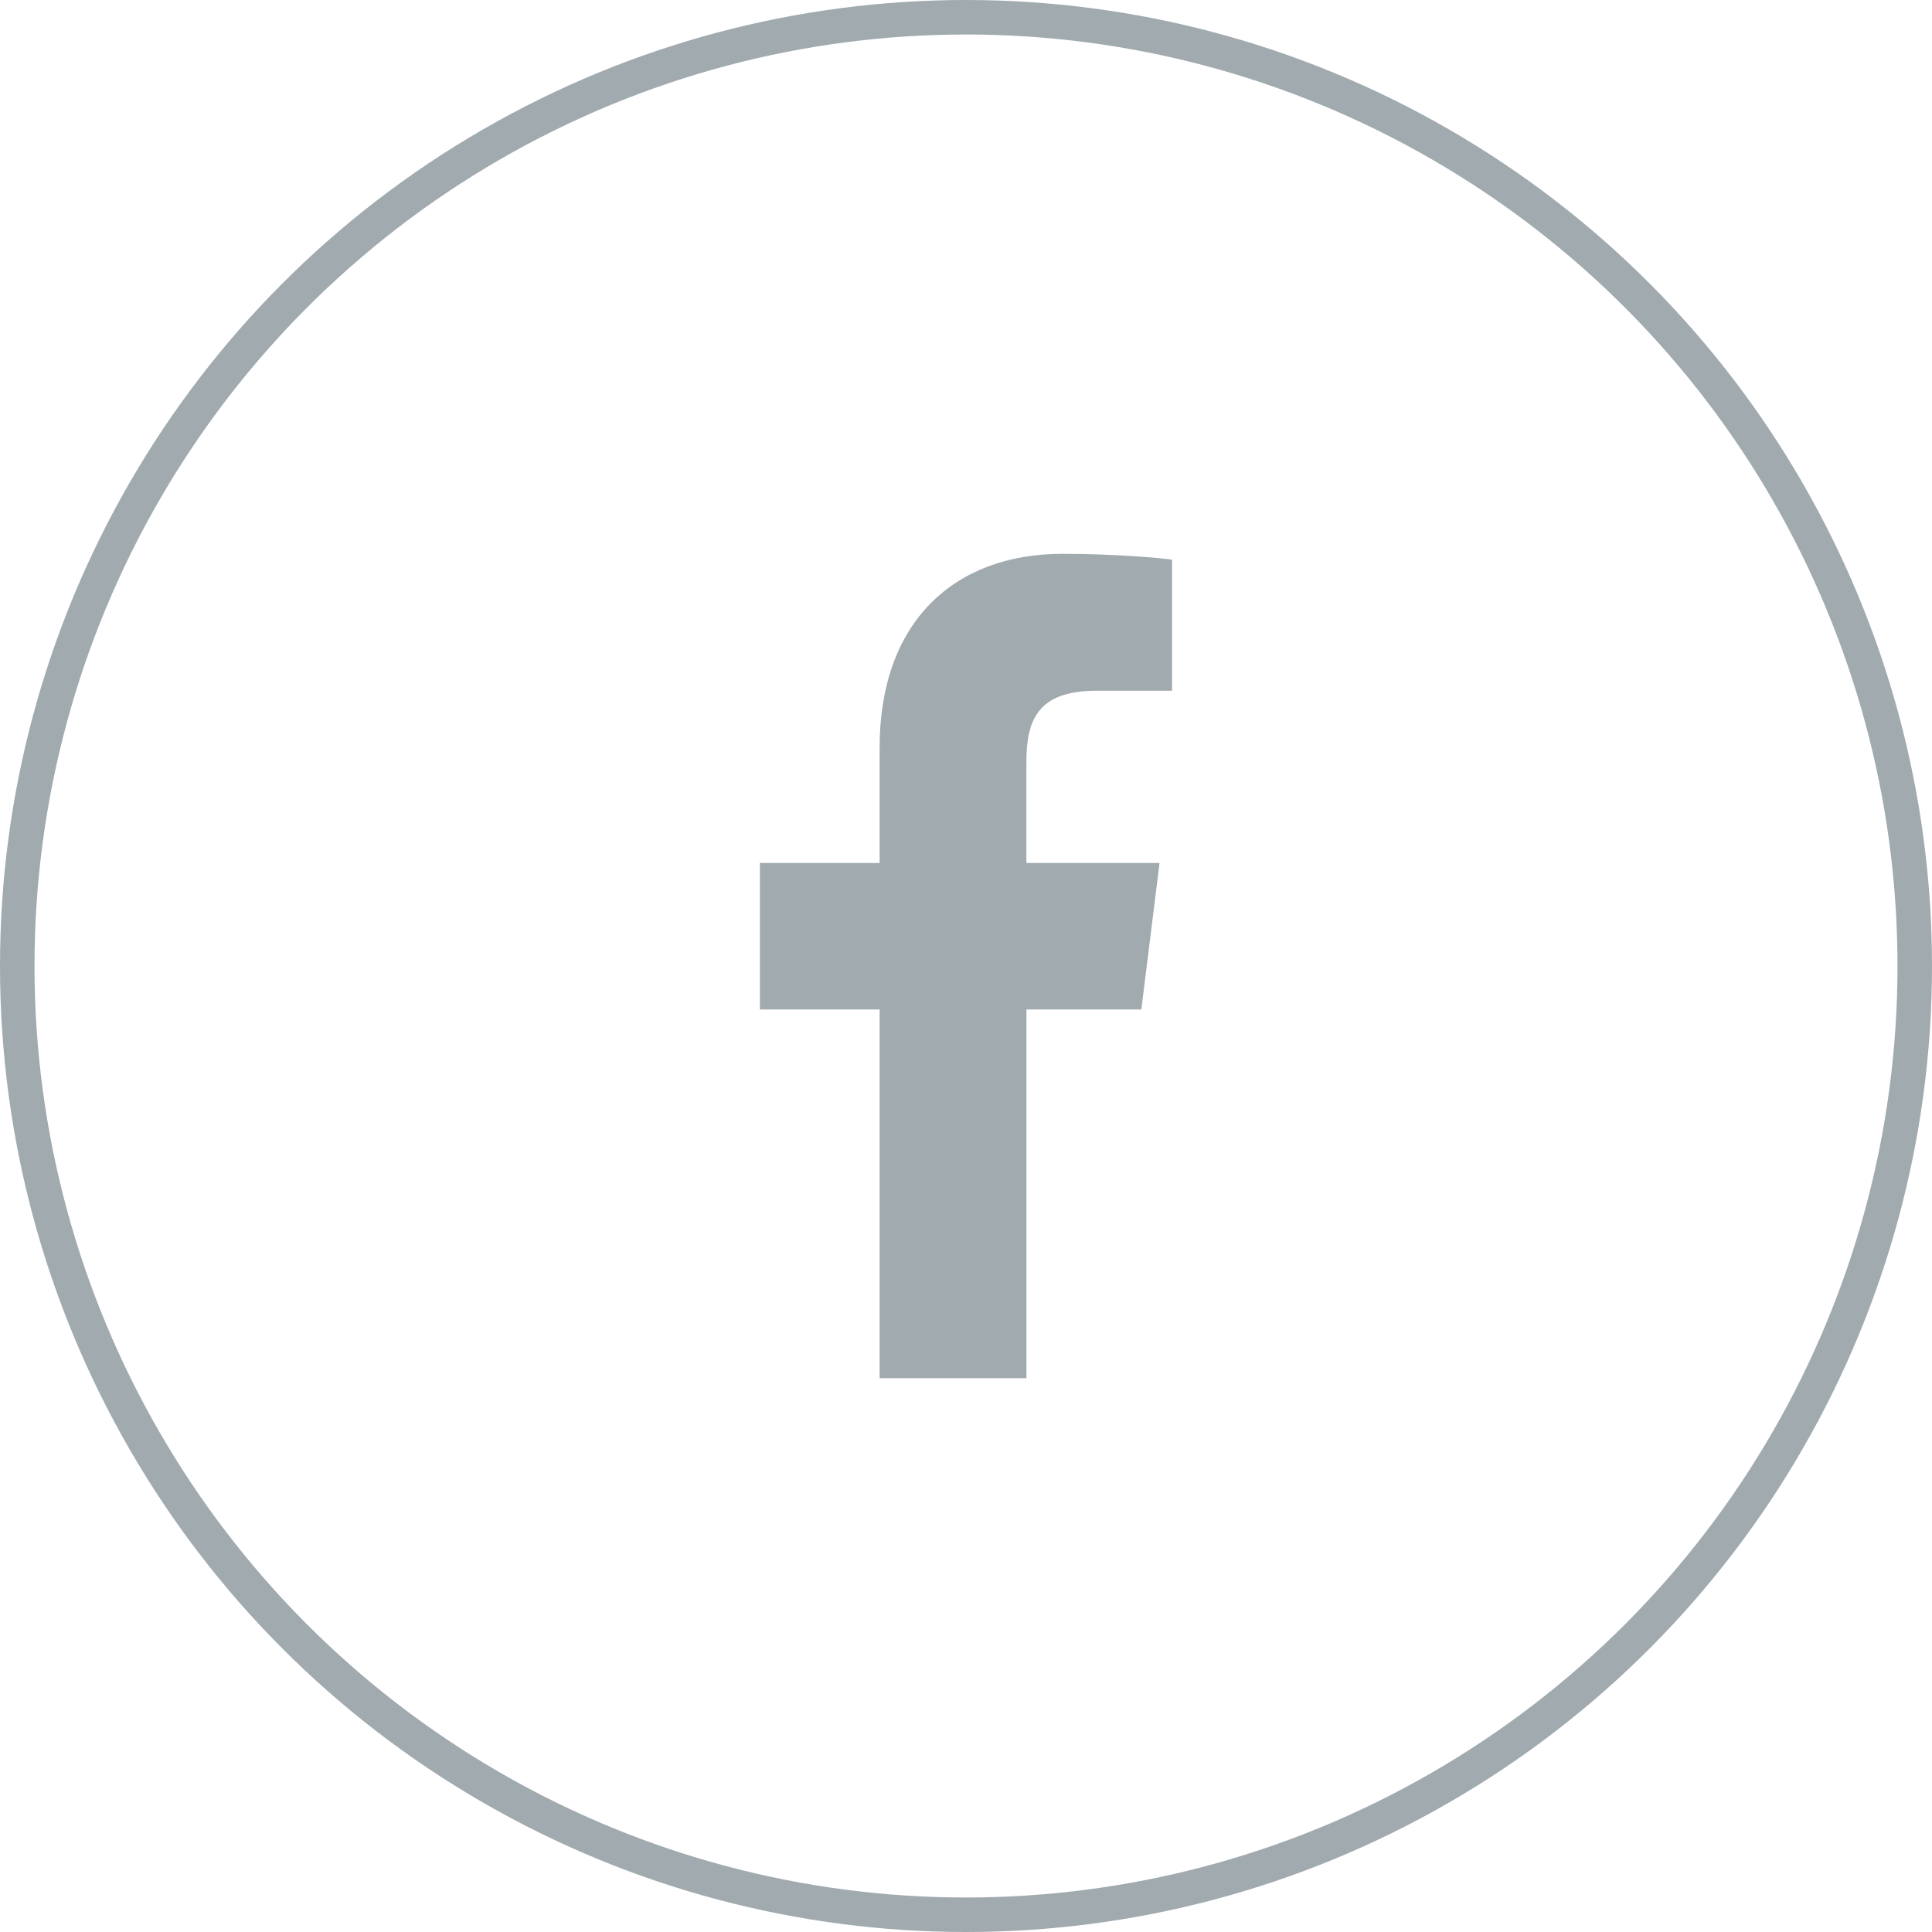
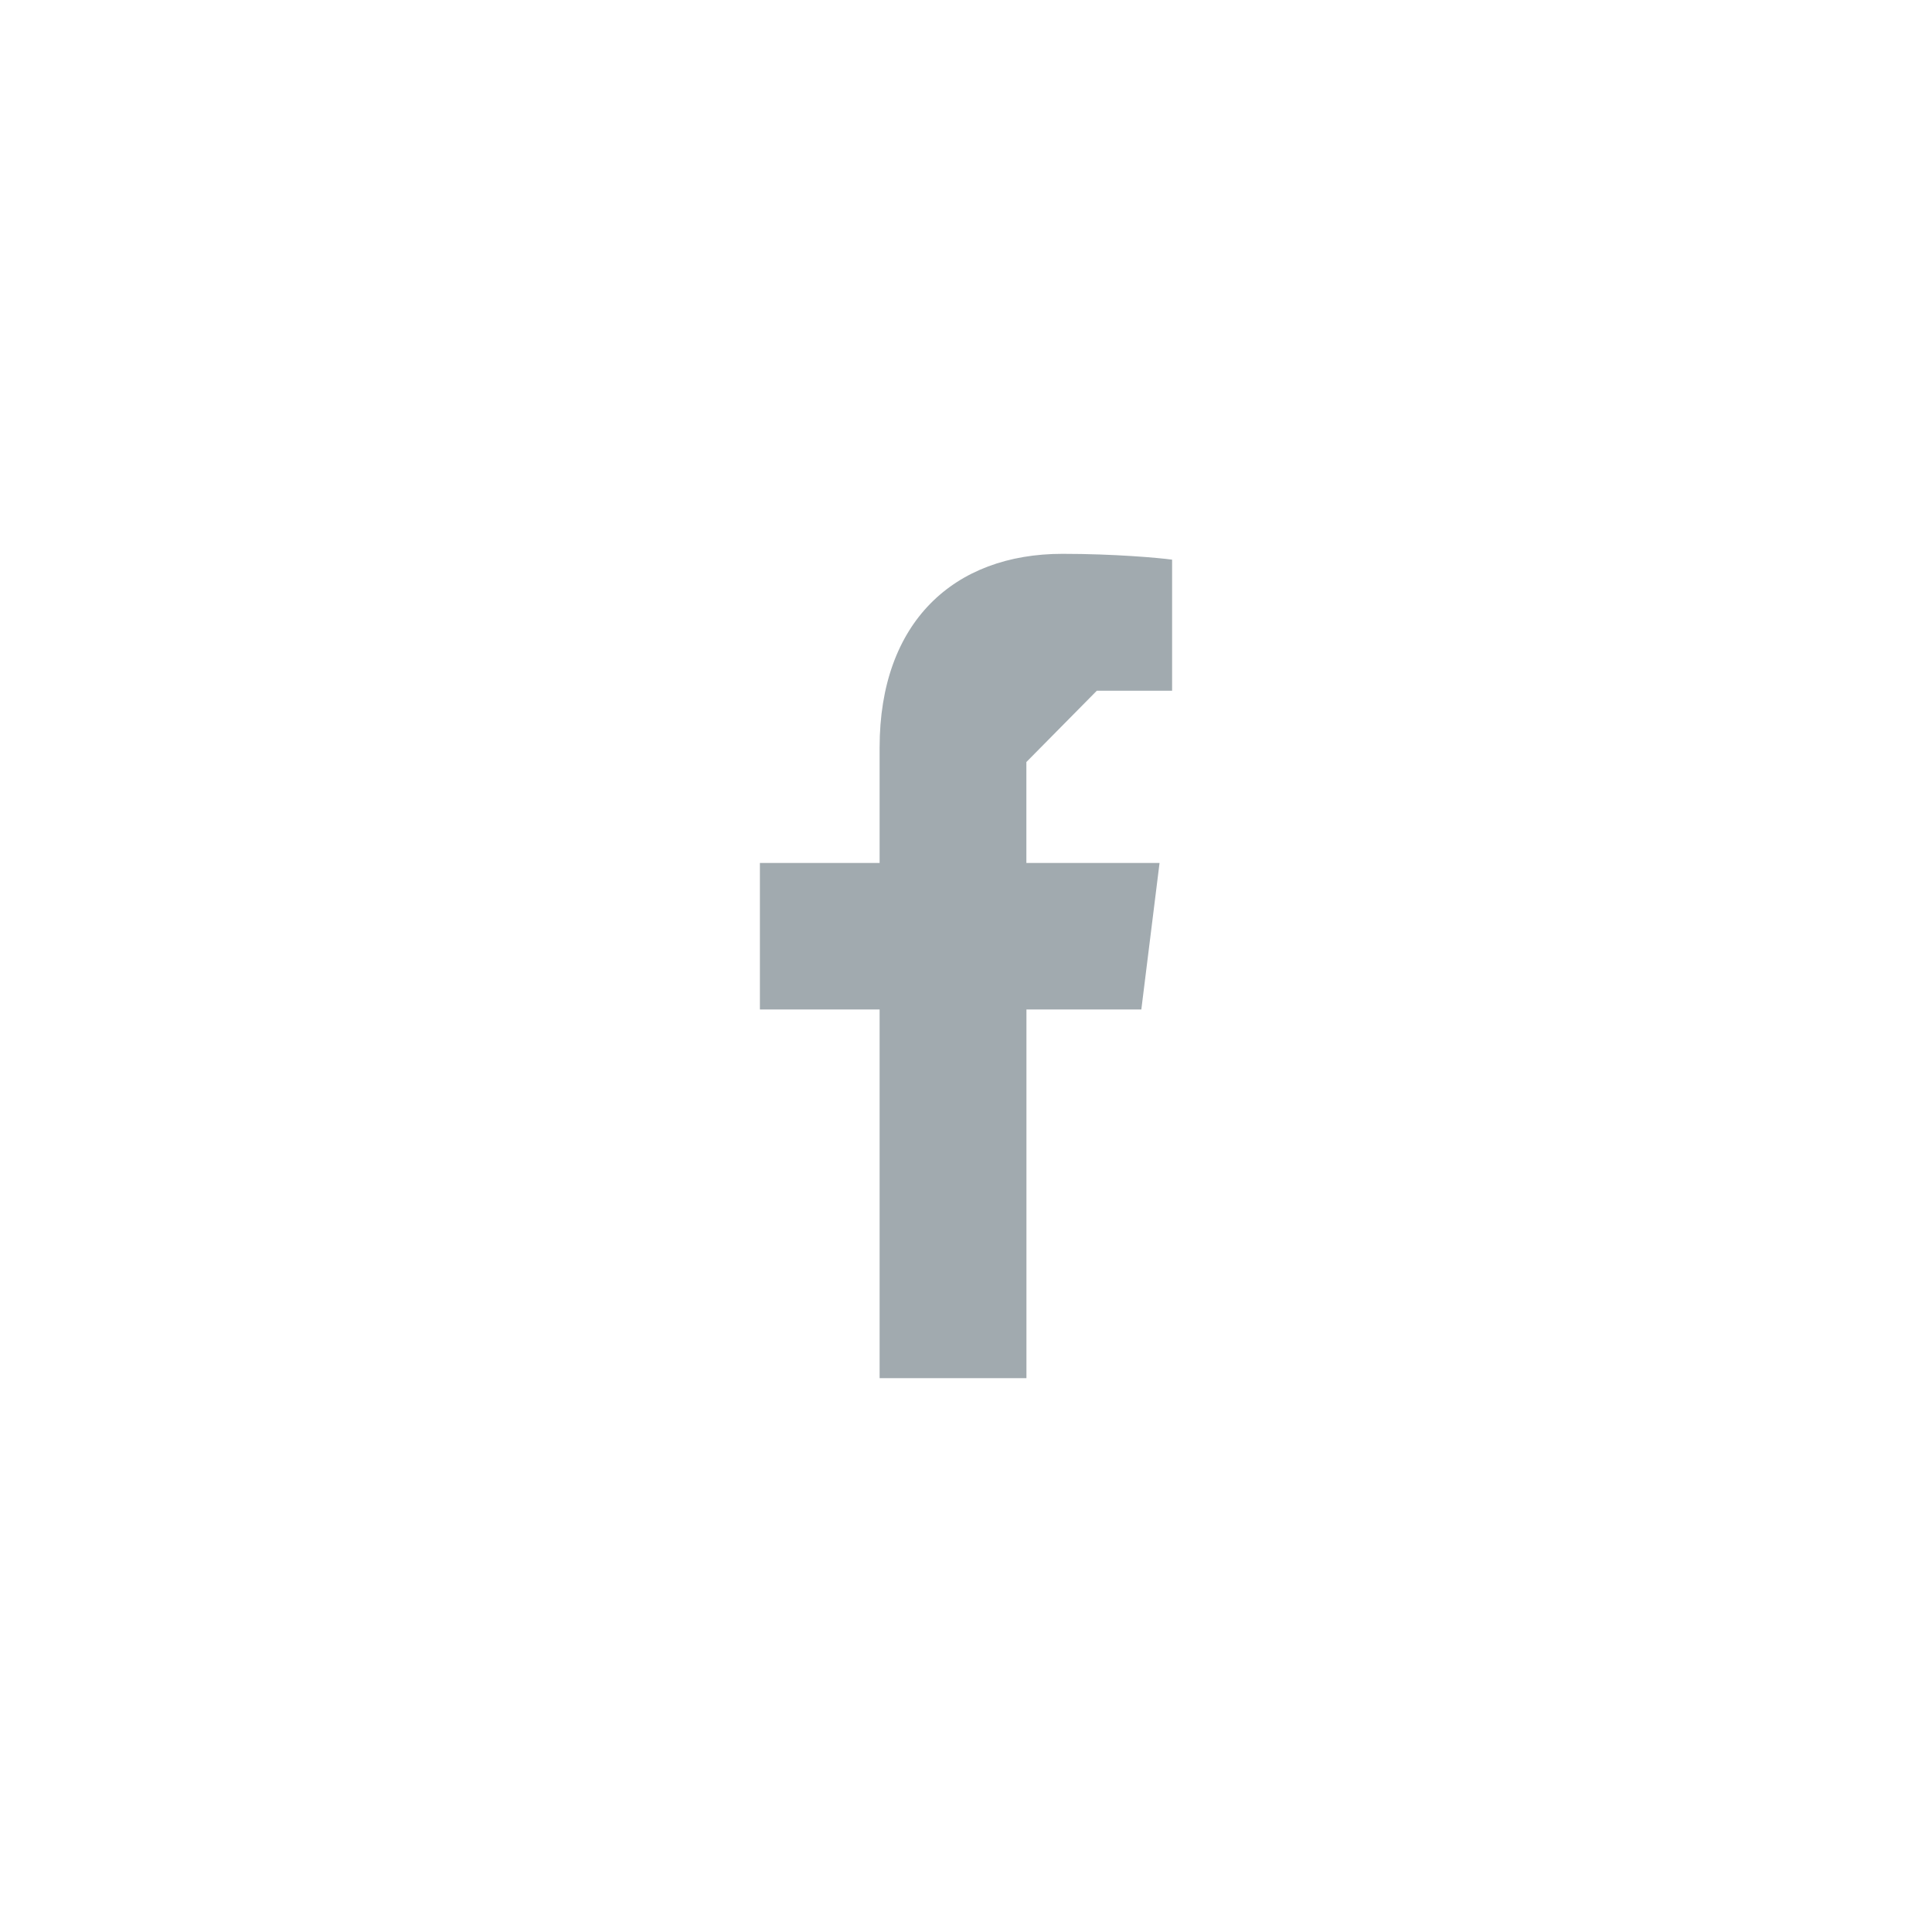
<svg xmlns="http://www.w3.org/2000/svg" width="56" height="56" viewBox="0 0 56 56" fill="none">
-   <circle cx="28" cy="28" r="27.5" stroke="#A1AAAF" />
-   <path d="M31.792 20.021H33.974V16.222C33.597 16.17 32.303 16.053 30.796 16.053C27.651 16.053 25.496 18.032 25.496 21.667V25.013H22.026V29.26H25.496V39.947H29.752V29.261H33.082L33.61 25.014H29.75V22.088C29.752 20.861 30.082 20.021 31.792 20.021Z" fill="#A1AAAF" />
+   <path d="M31.792 20.021H33.974V16.222C33.597 16.17 32.303 16.053 30.796 16.053C27.651 16.053 25.496 18.032 25.496 21.667V25.013H22.026V29.26H25.496V39.947H29.752V29.261H33.082L33.61 25.014H29.75V22.088Z" fill="#A1AAAF" />
</svg>